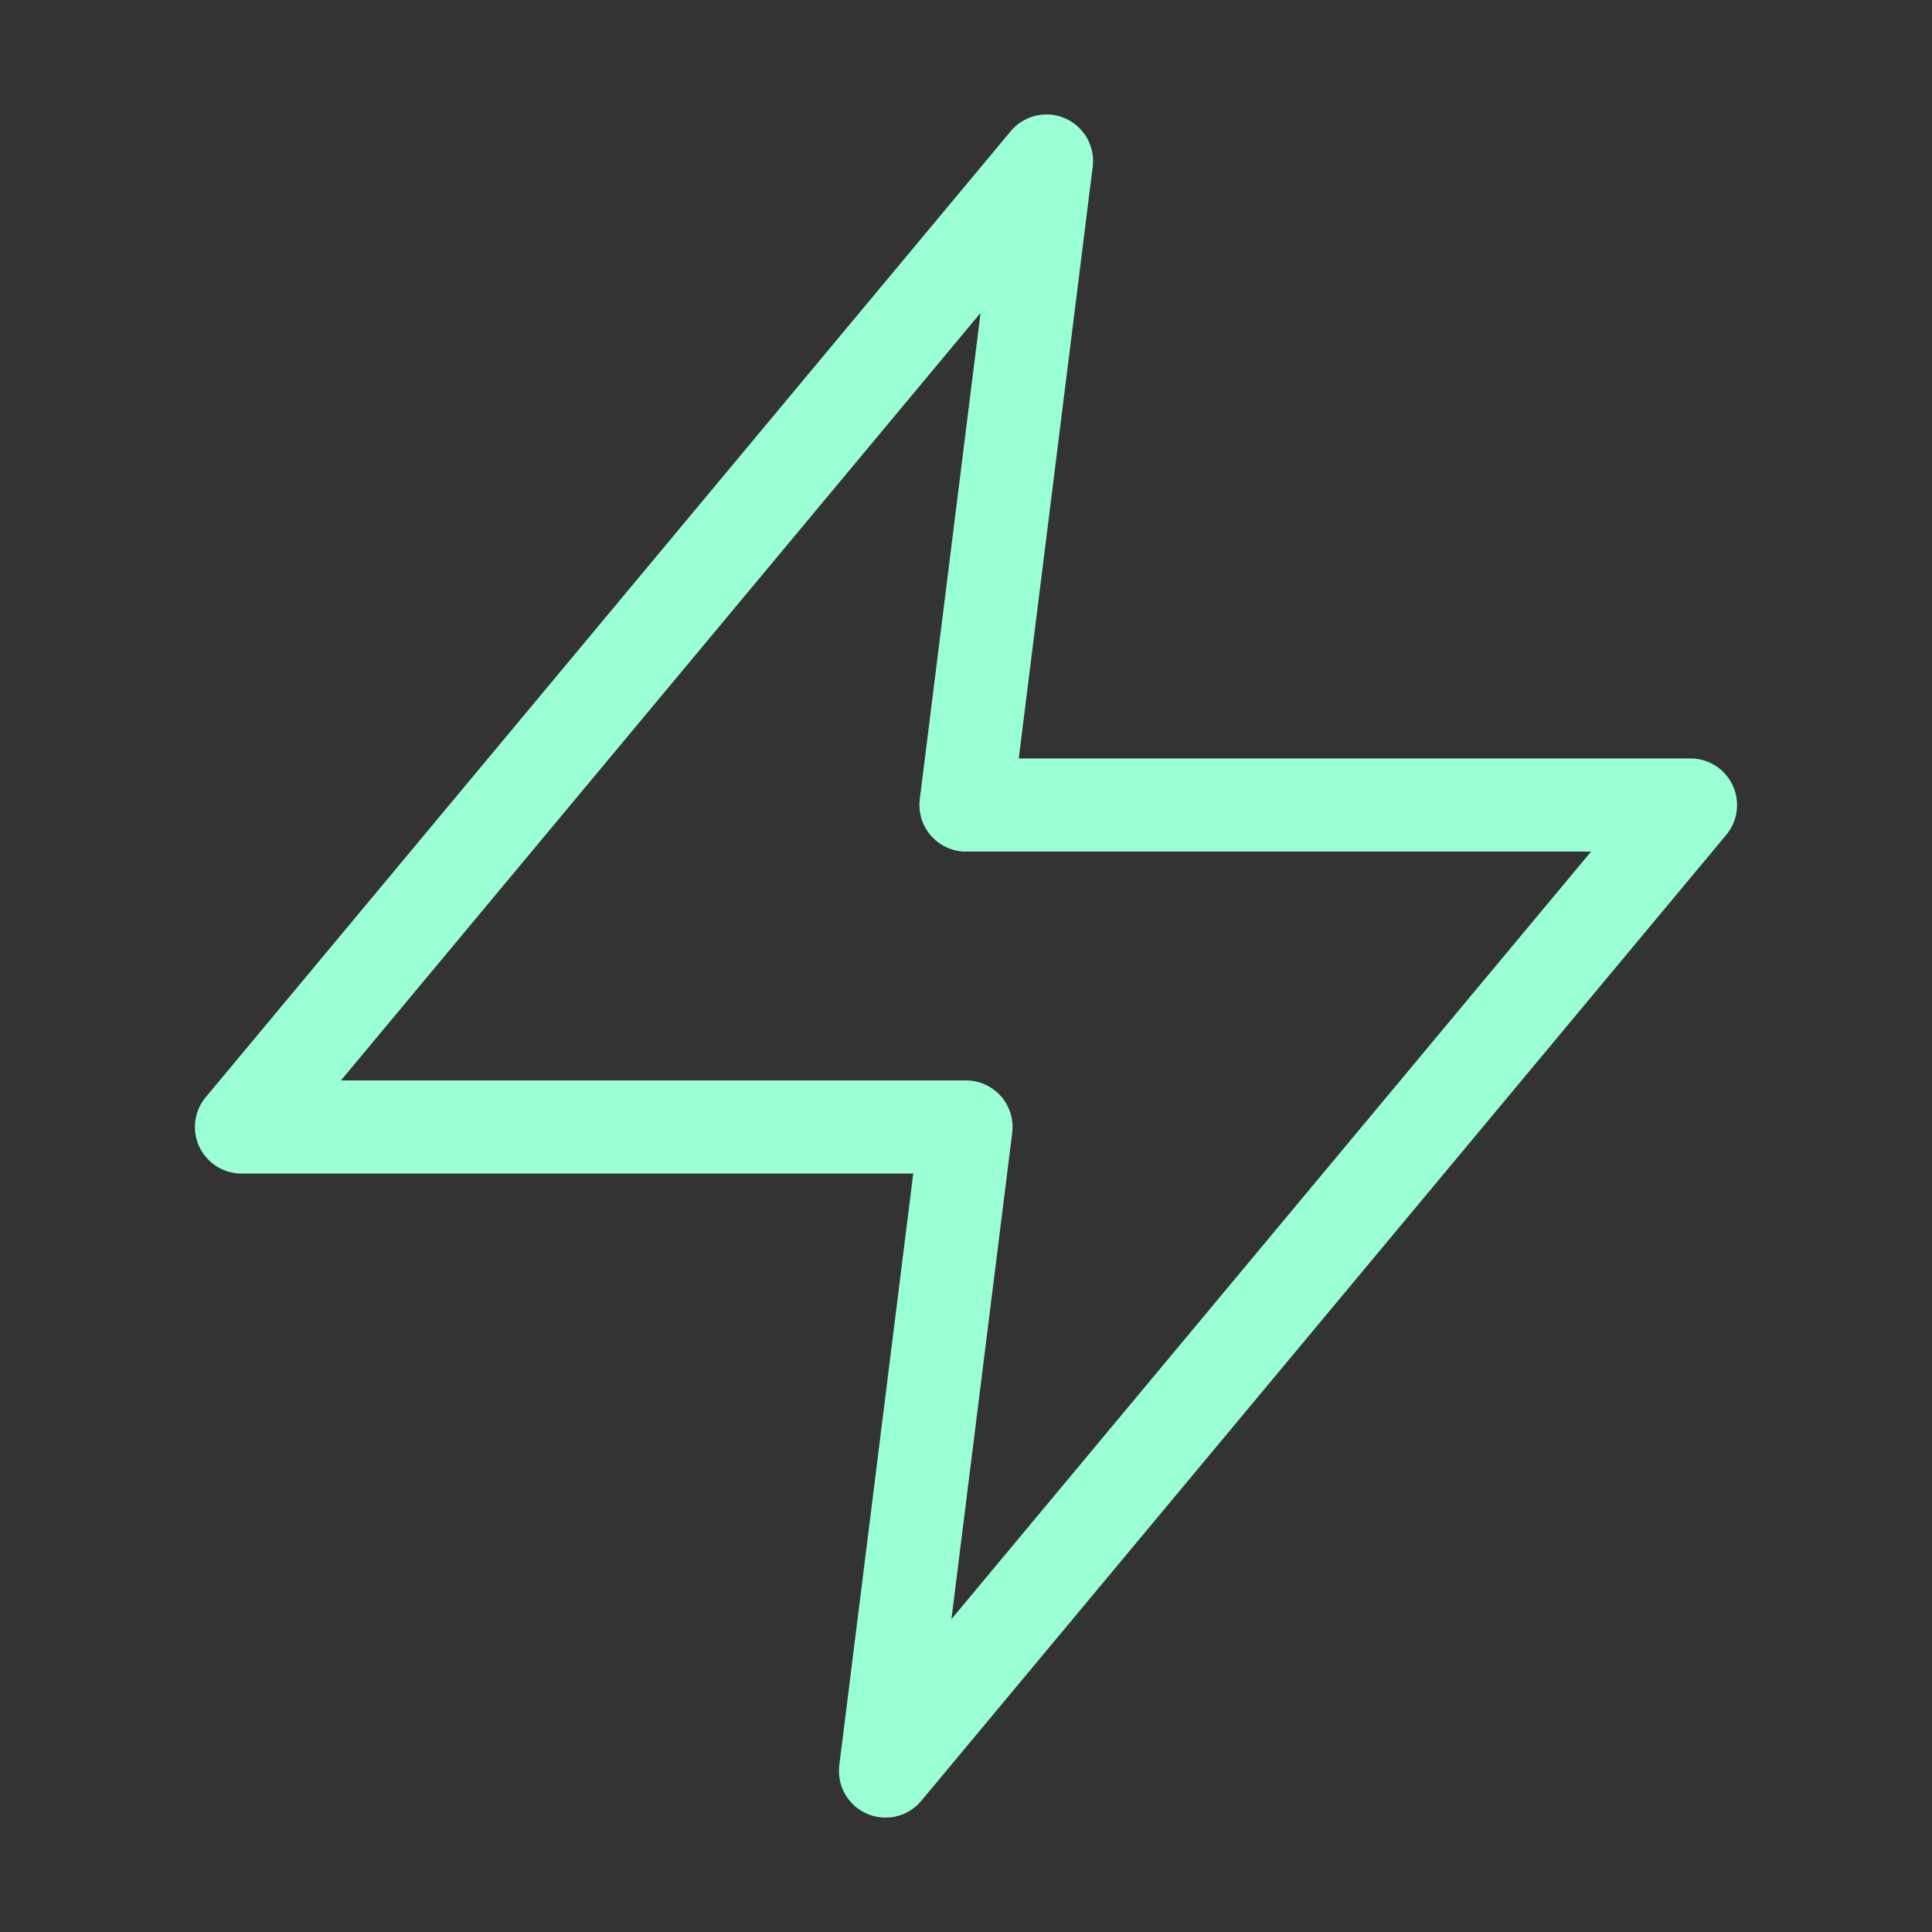
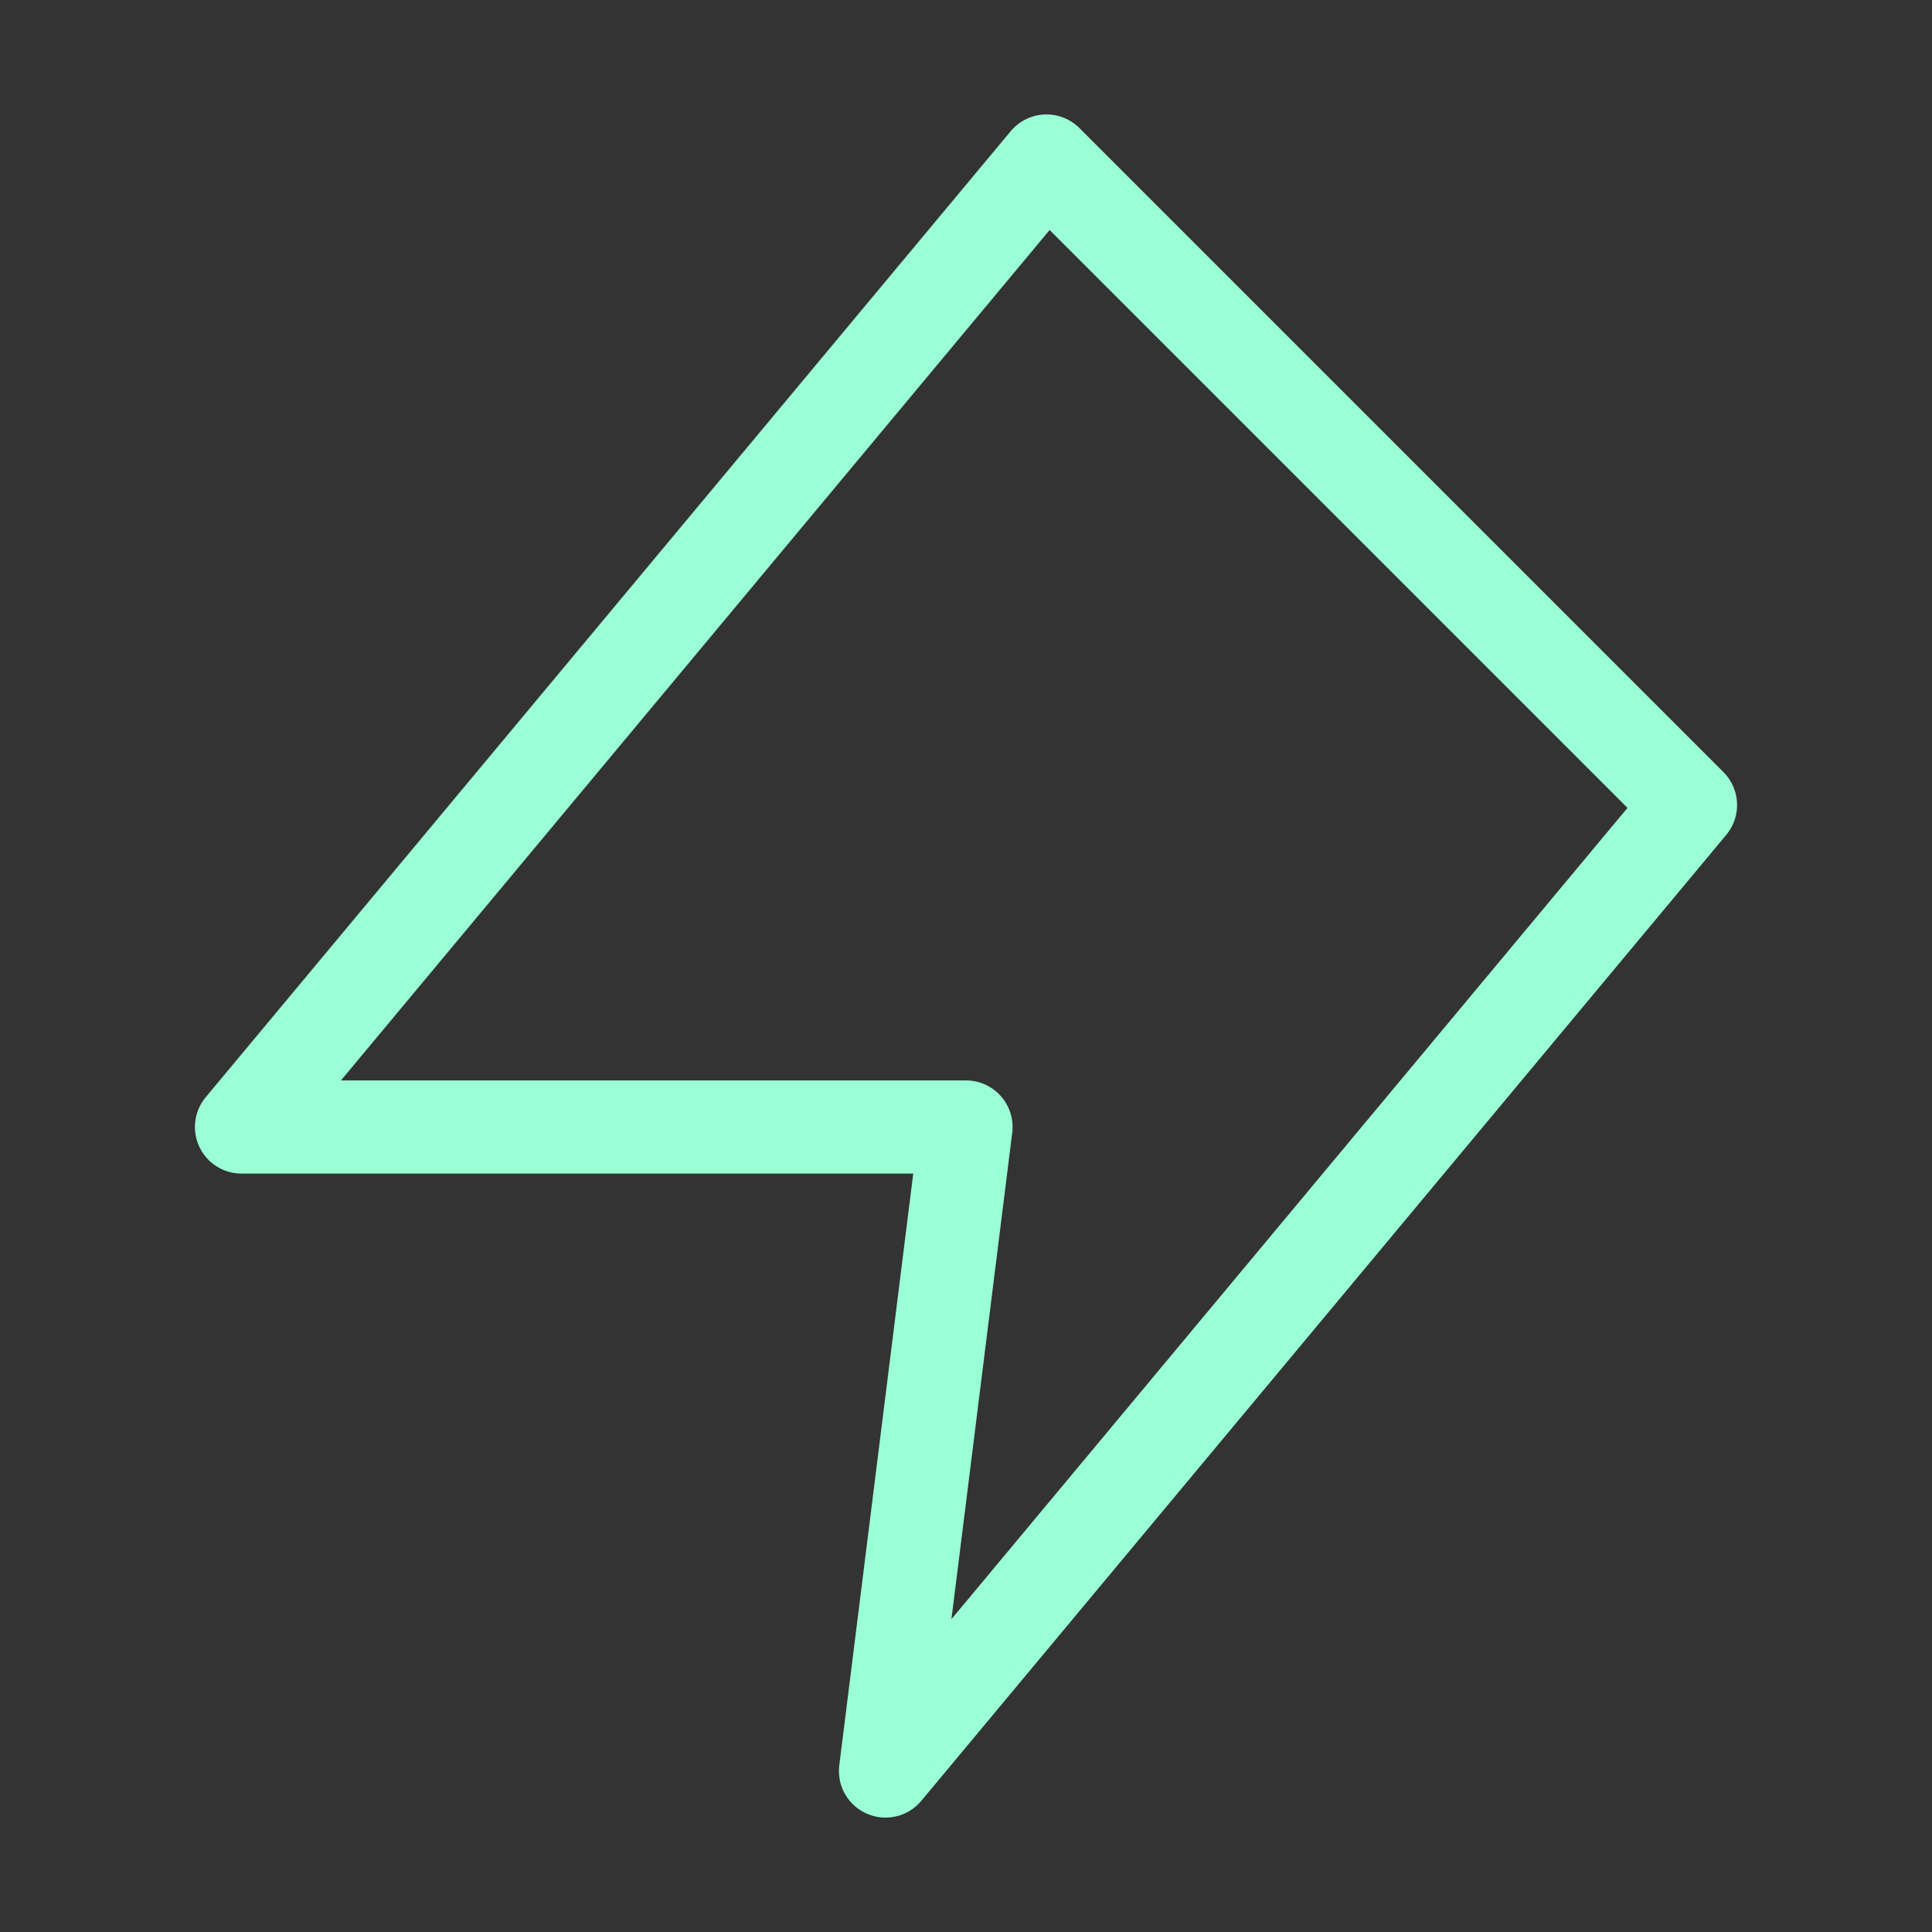
<svg xmlns="http://www.w3.org/2000/svg" width="56" height="56" viewBox="0 0 56 56" fill="none">
  <rect x="0" y="0" width="56" height="56" fill="#333333" stroke="none" />
-   <path d="M30.333 4.667L7 32.667H28L25.667 51.334L49 23.334H28L30.333 4.667Z" stroke="#9AFFD5" stroke-width="2.7" stroke-linecap="round" stroke-linejoin="round" />
+   <path d="M30.333 4.667L7 32.667H28L25.667 51.334L49 23.334L30.333 4.667Z" stroke="#9AFFD5" stroke-width="2.7" stroke-linecap="round" stroke-linejoin="round" />
</svg>